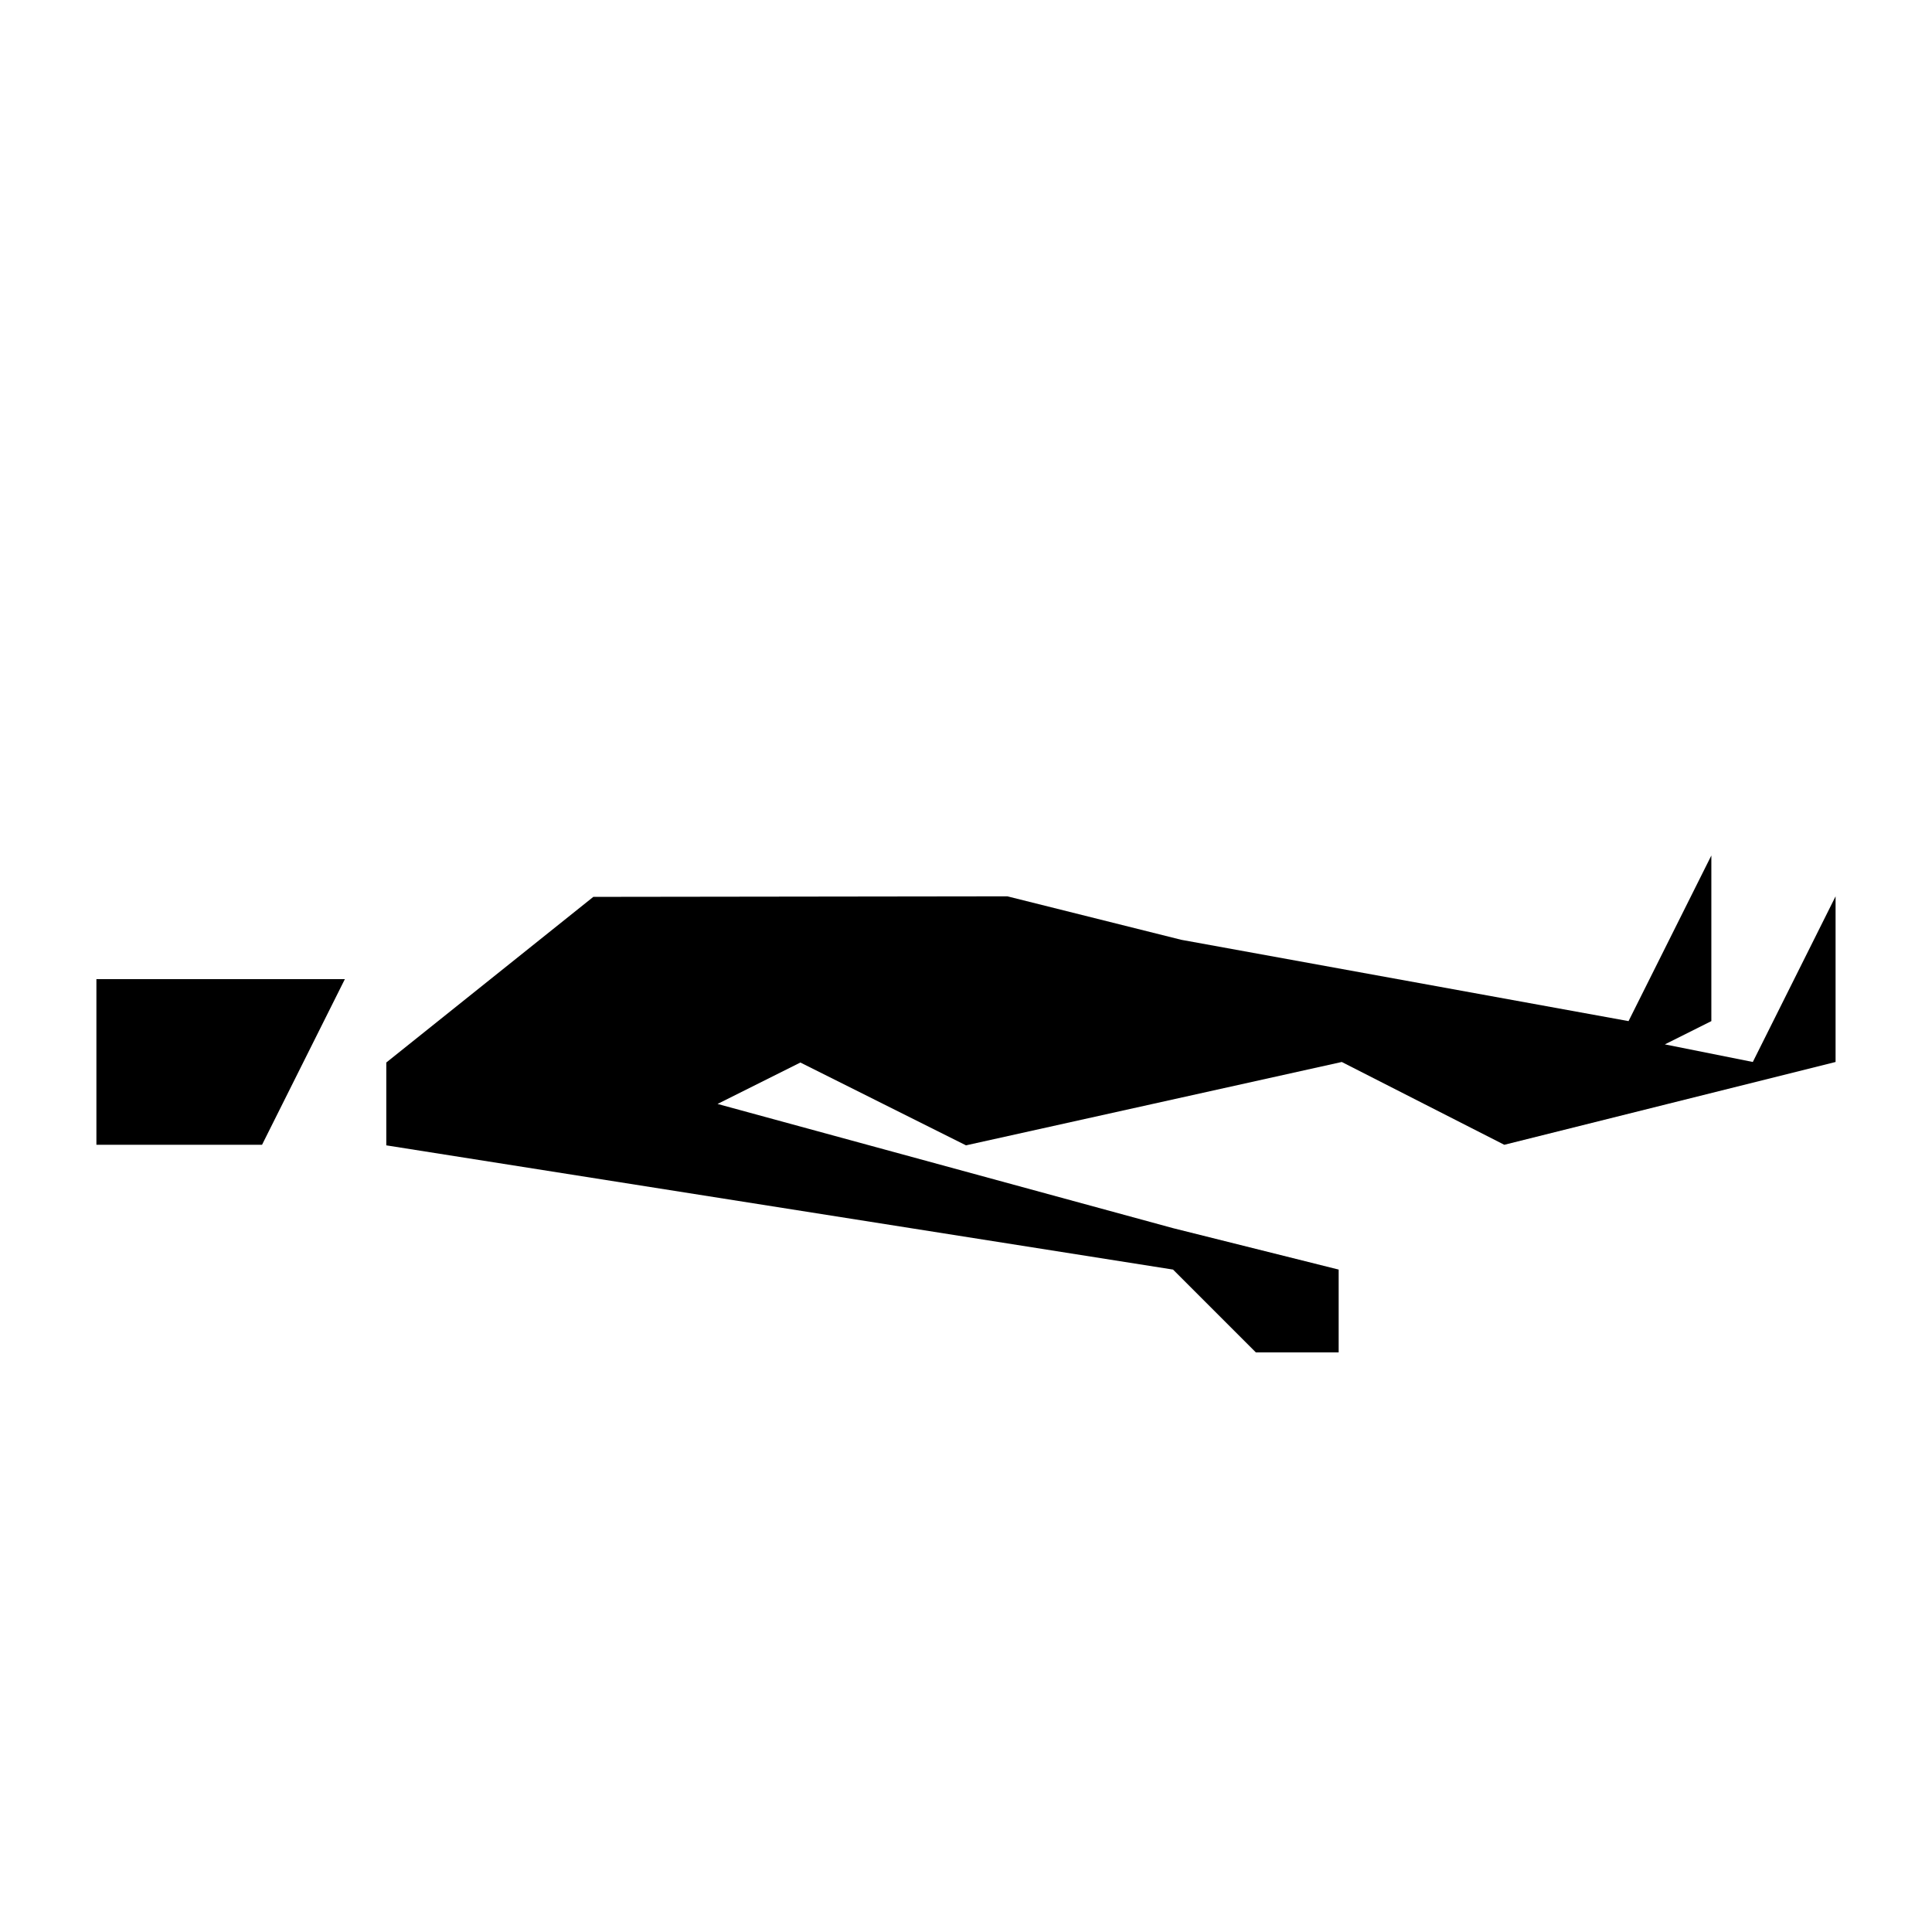
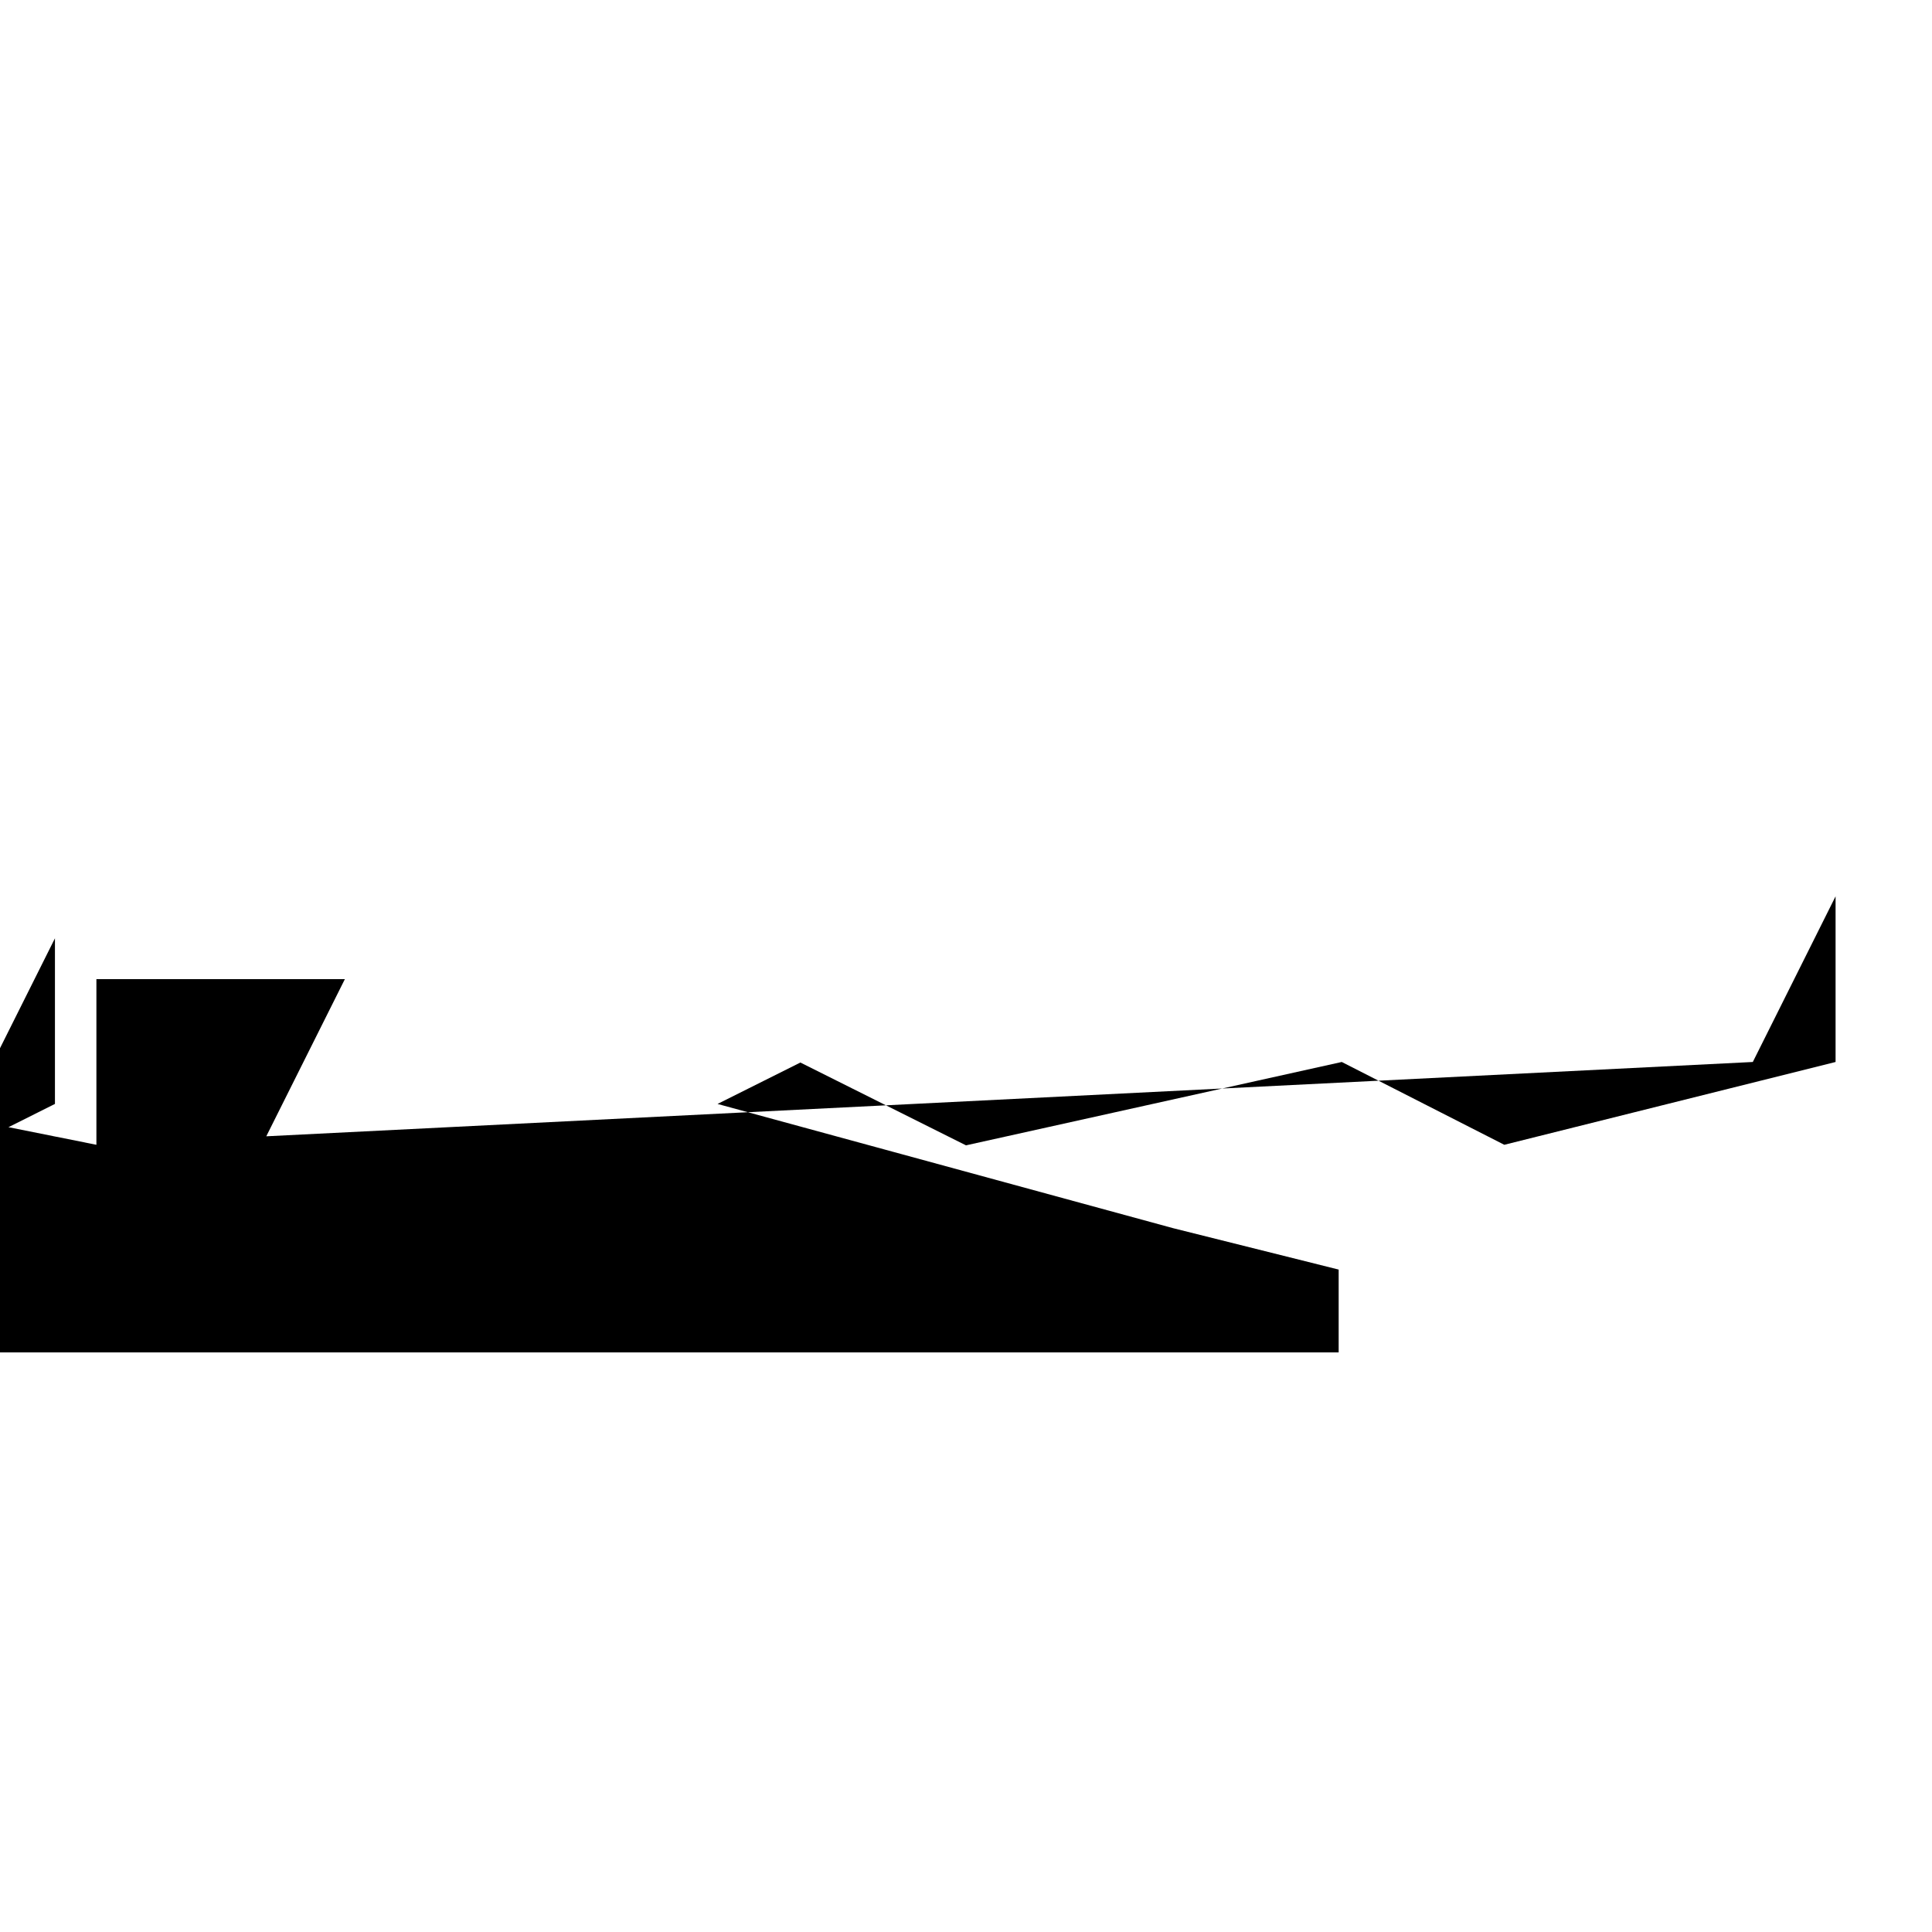
<svg xmlns="http://www.w3.org/2000/svg" version="1.1" x="0px" y="0px" viewBox="0 25 100 100" enable-background="new 0 0 100 100" xml:space="preserve">
  <g>
-     <path d="M4.99,84.254h8.573l4.287-8.573H4.99V84.254z M90.725,79.968l-4.553-0.911l2.407-1.204v-8.573l-4.286,8.573l-23.151-4.209   l-8.999-2.25l-21.433,0.028l-10.716,8.574v4.287l40.722,6.43L65.003,95h4.286v-4.287l-8.574-2.144L37.14,82.14l0,0l4.287-2.144   L50,84.283l19.45-4.315l8.412,4.286l17.147-4.286v-8.574L90.725,79.968z" />
+     <path d="M4.99,84.254h8.573l4.287-8.573H4.99V84.254z l-4.553-0.911l2.407-1.204v-8.573l-4.286,8.573l-23.151-4.209   l-8.999-2.25l-21.433,0.028l-10.716,8.574v4.287l40.722,6.43L65.003,95h4.286v-4.287l-8.574-2.144L37.14,82.14l0,0l4.287-2.144   L50,84.283l19.45-4.315l8.412,4.286l17.147-4.286v-8.574L90.725,79.968z" />
  </g>
</svg>